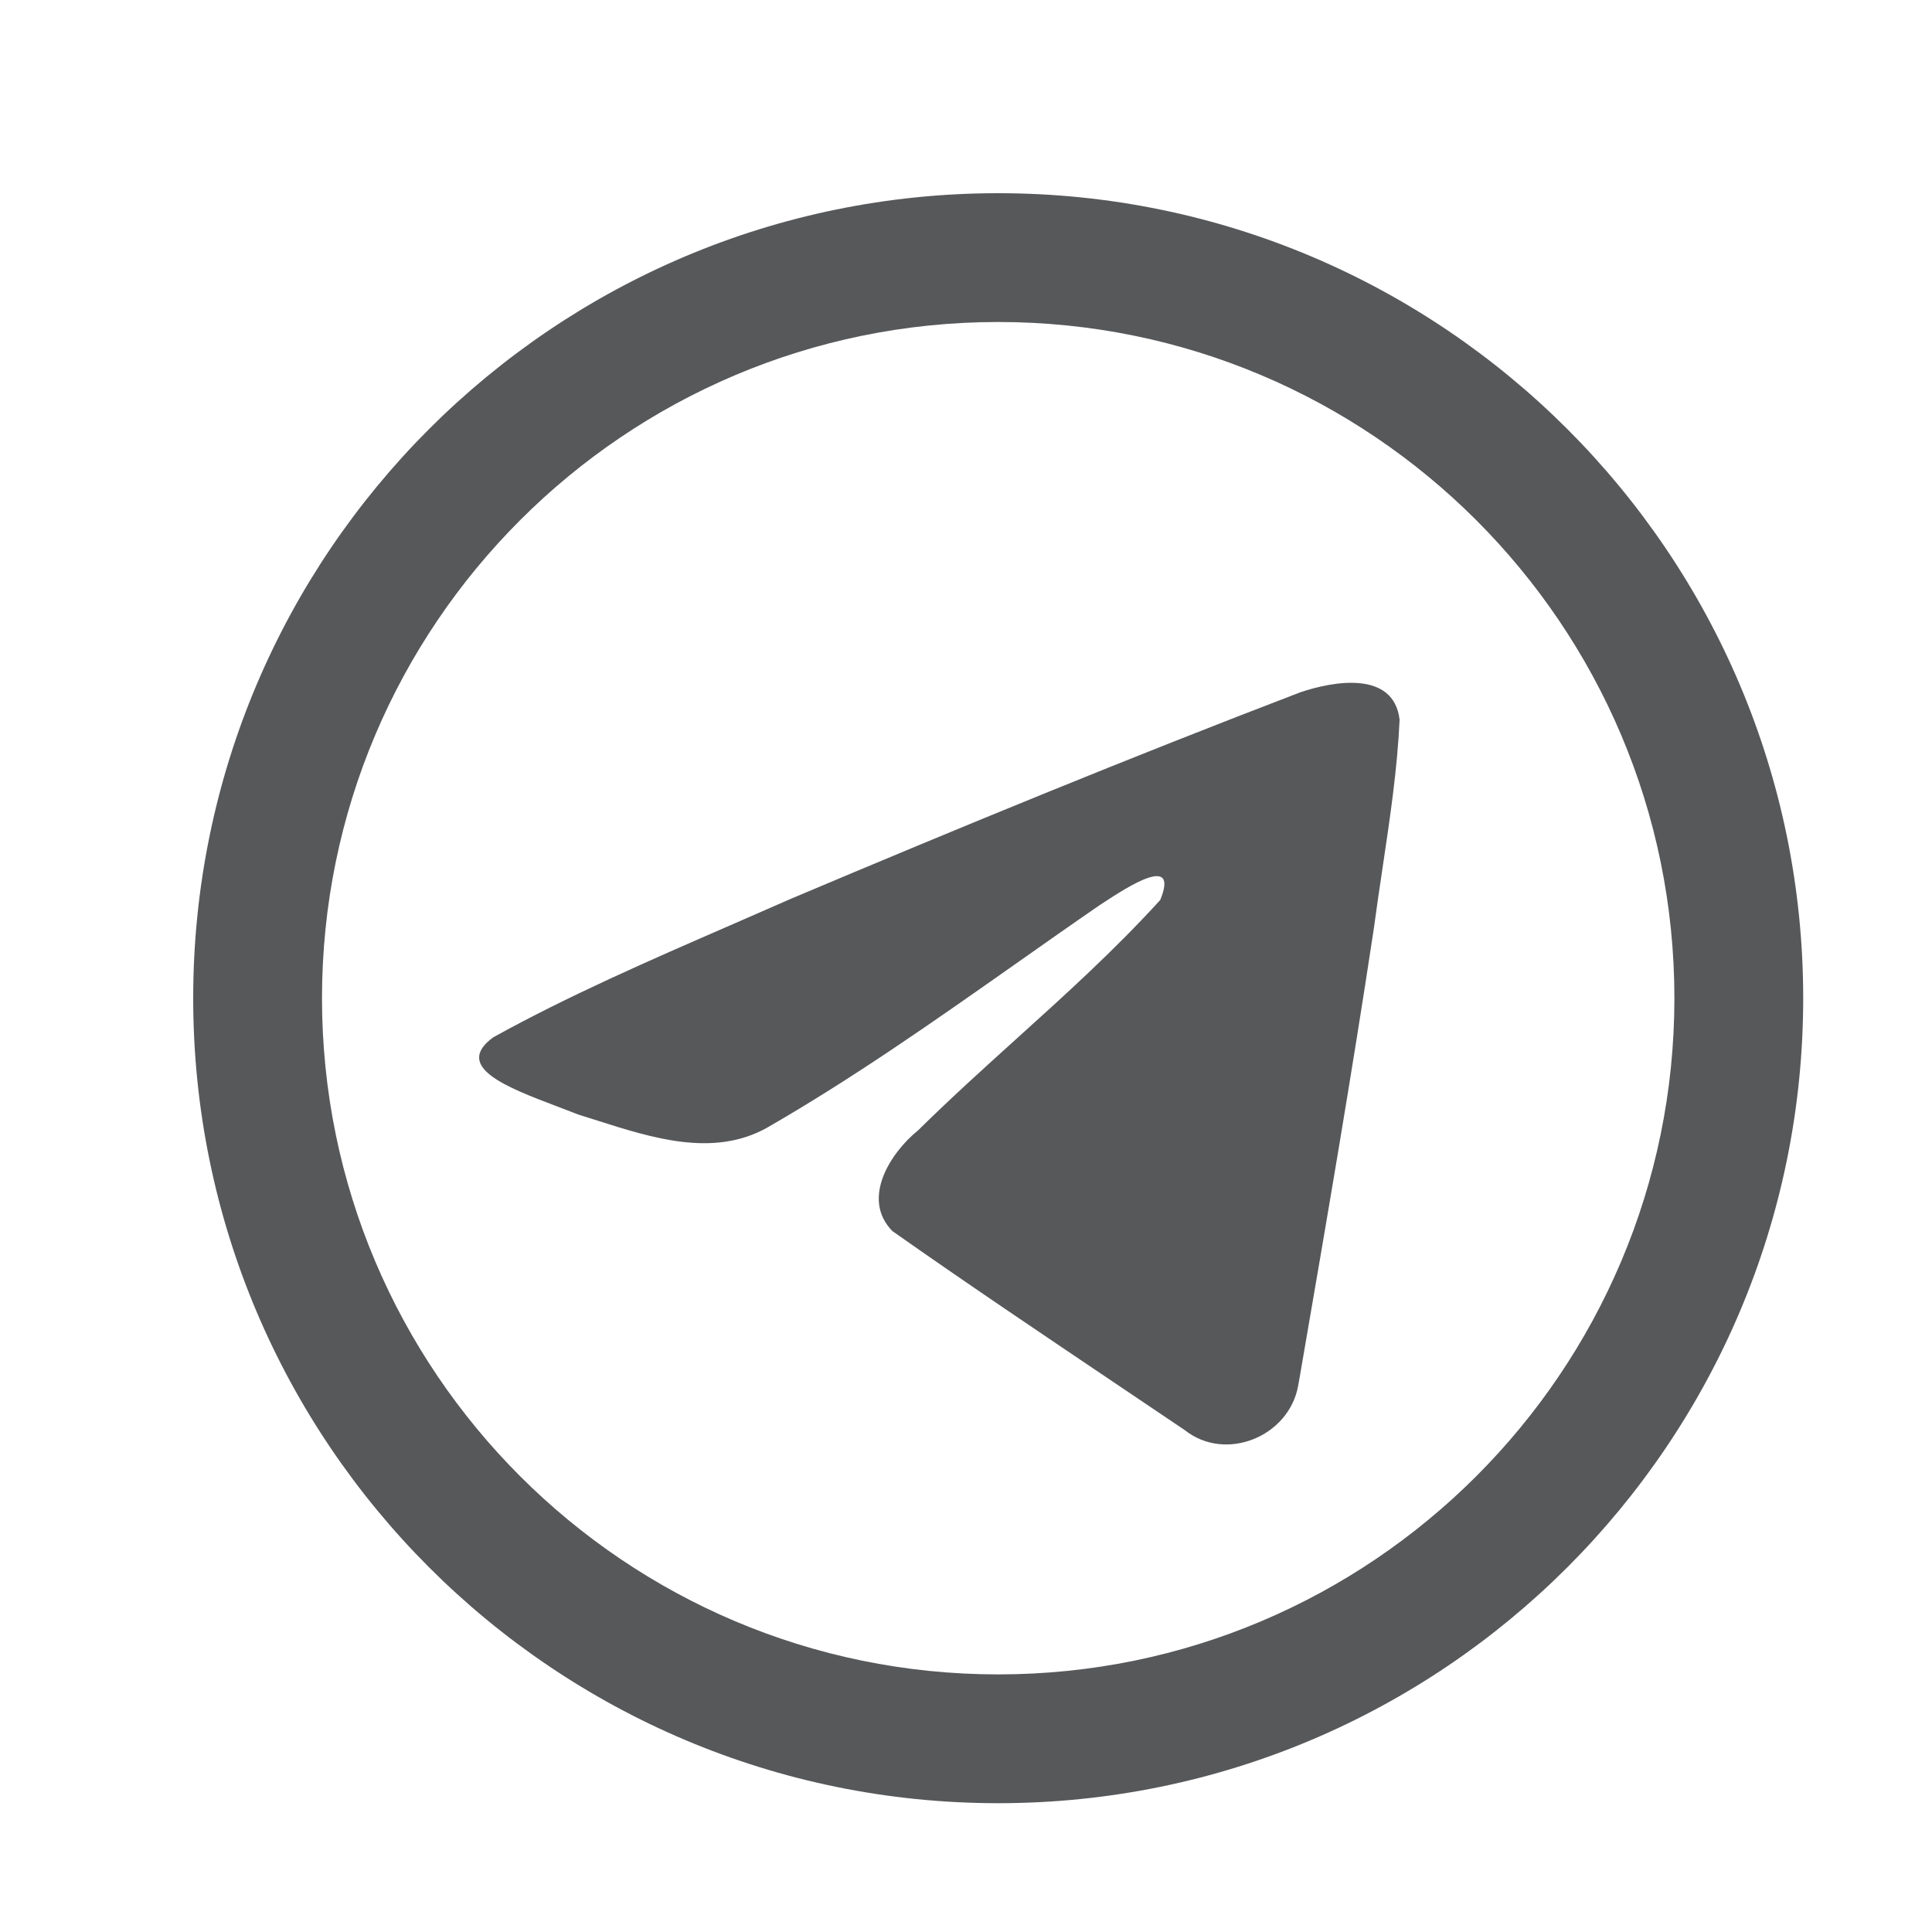
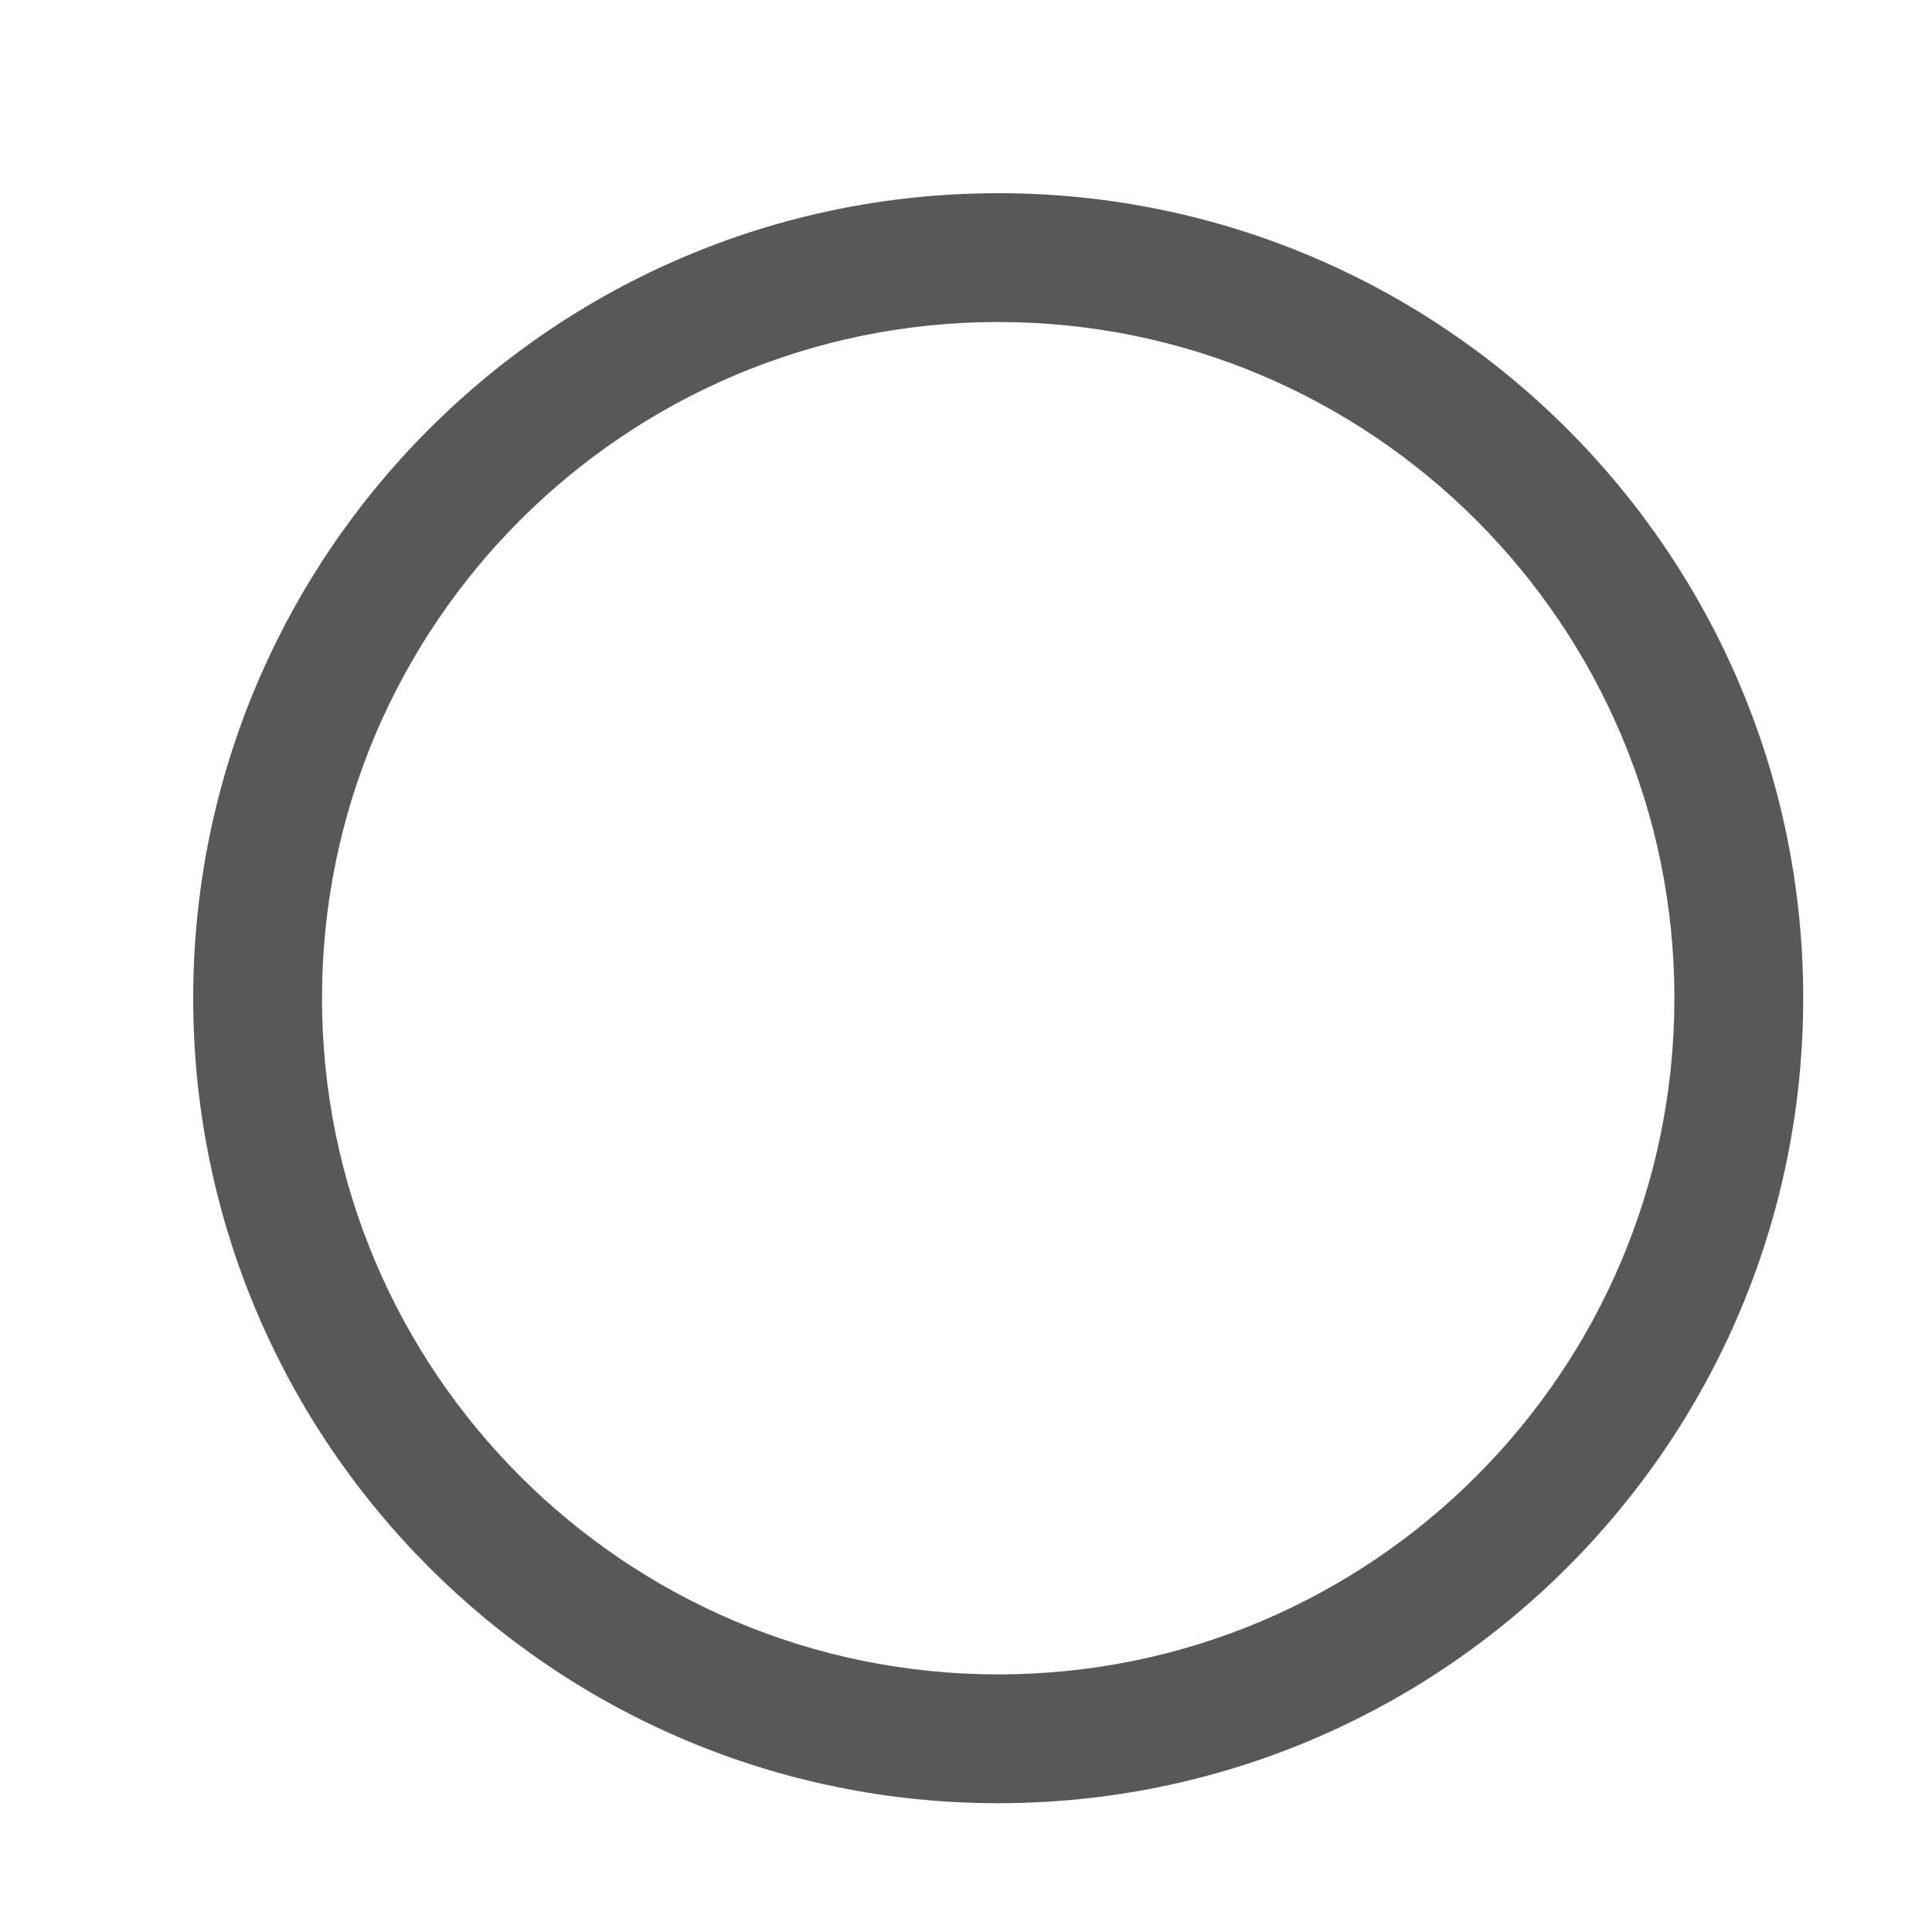
<svg xmlns="http://www.w3.org/2000/svg" width="30" height="30" viewBox="0 0 30 30" fill="none">
-   <path d="M11.335 14.37C10.094 14.91 8.82 15.464 7.658 16.108C7.033 16.566 7.872 16.885 8.65 17.18C8.764 17.223 8.877 17.266 8.983 17.308C9.08 17.338 9.178 17.369 9.278 17.401C10.13 17.672 11.072 17.972 11.9 17.517C13.242 16.746 14.514 15.851 15.783 14.958C16.216 14.653 16.648 14.349 17.083 14.05C17.1 14.039 17.119 14.027 17.14 14.013C17.492 13.783 18.316 13.243 18.016 13.975C17.308 14.753 16.55 15.438 15.787 16.127C15.275 16.59 14.76 17.055 14.258 17.55C13.825 17.9 13.366 18.617 13.858 19.117C14.989 19.913 16.145 20.69 17.299 21.467C17.666 21.714 18.033 21.961 18.4 22.209C19.033 22.709 20.016 22.308 20.158 21.517L20.191 21.329C20.588 19.025 20.984 16.729 21.333 14.417C21.375 14.102 21.422 13.787 21.469 13.472C21.583 12.708 21.698 11.942 21.733 11.175C21.641 10.409 20.708 10.575 20.191 10.75C17.533 11.767 14.9 12.85 12.275 13.959C11.965 14.095 11.651 14.232 11.335 14.37Z" fill="#57585A" />
  <path fill-rule="evenodd" clip-rule="evenodd" d="M3 15.5C3 22.4 8.6 28 15.5 28C22.4 28 28 22.4 28 15.5C28 8.6 22.4 3 15.5 3C8.6 3 3 8.6 3 15.5ZM15.5 26C9.705 26 5 21.295 5 15.5C5 9.705 9.705 5 15.5 5C21.295 5 26 9.705 26 15.5C26 21.295 21.295 26 15.5 26Z" fill="#57585A" />
</svg>